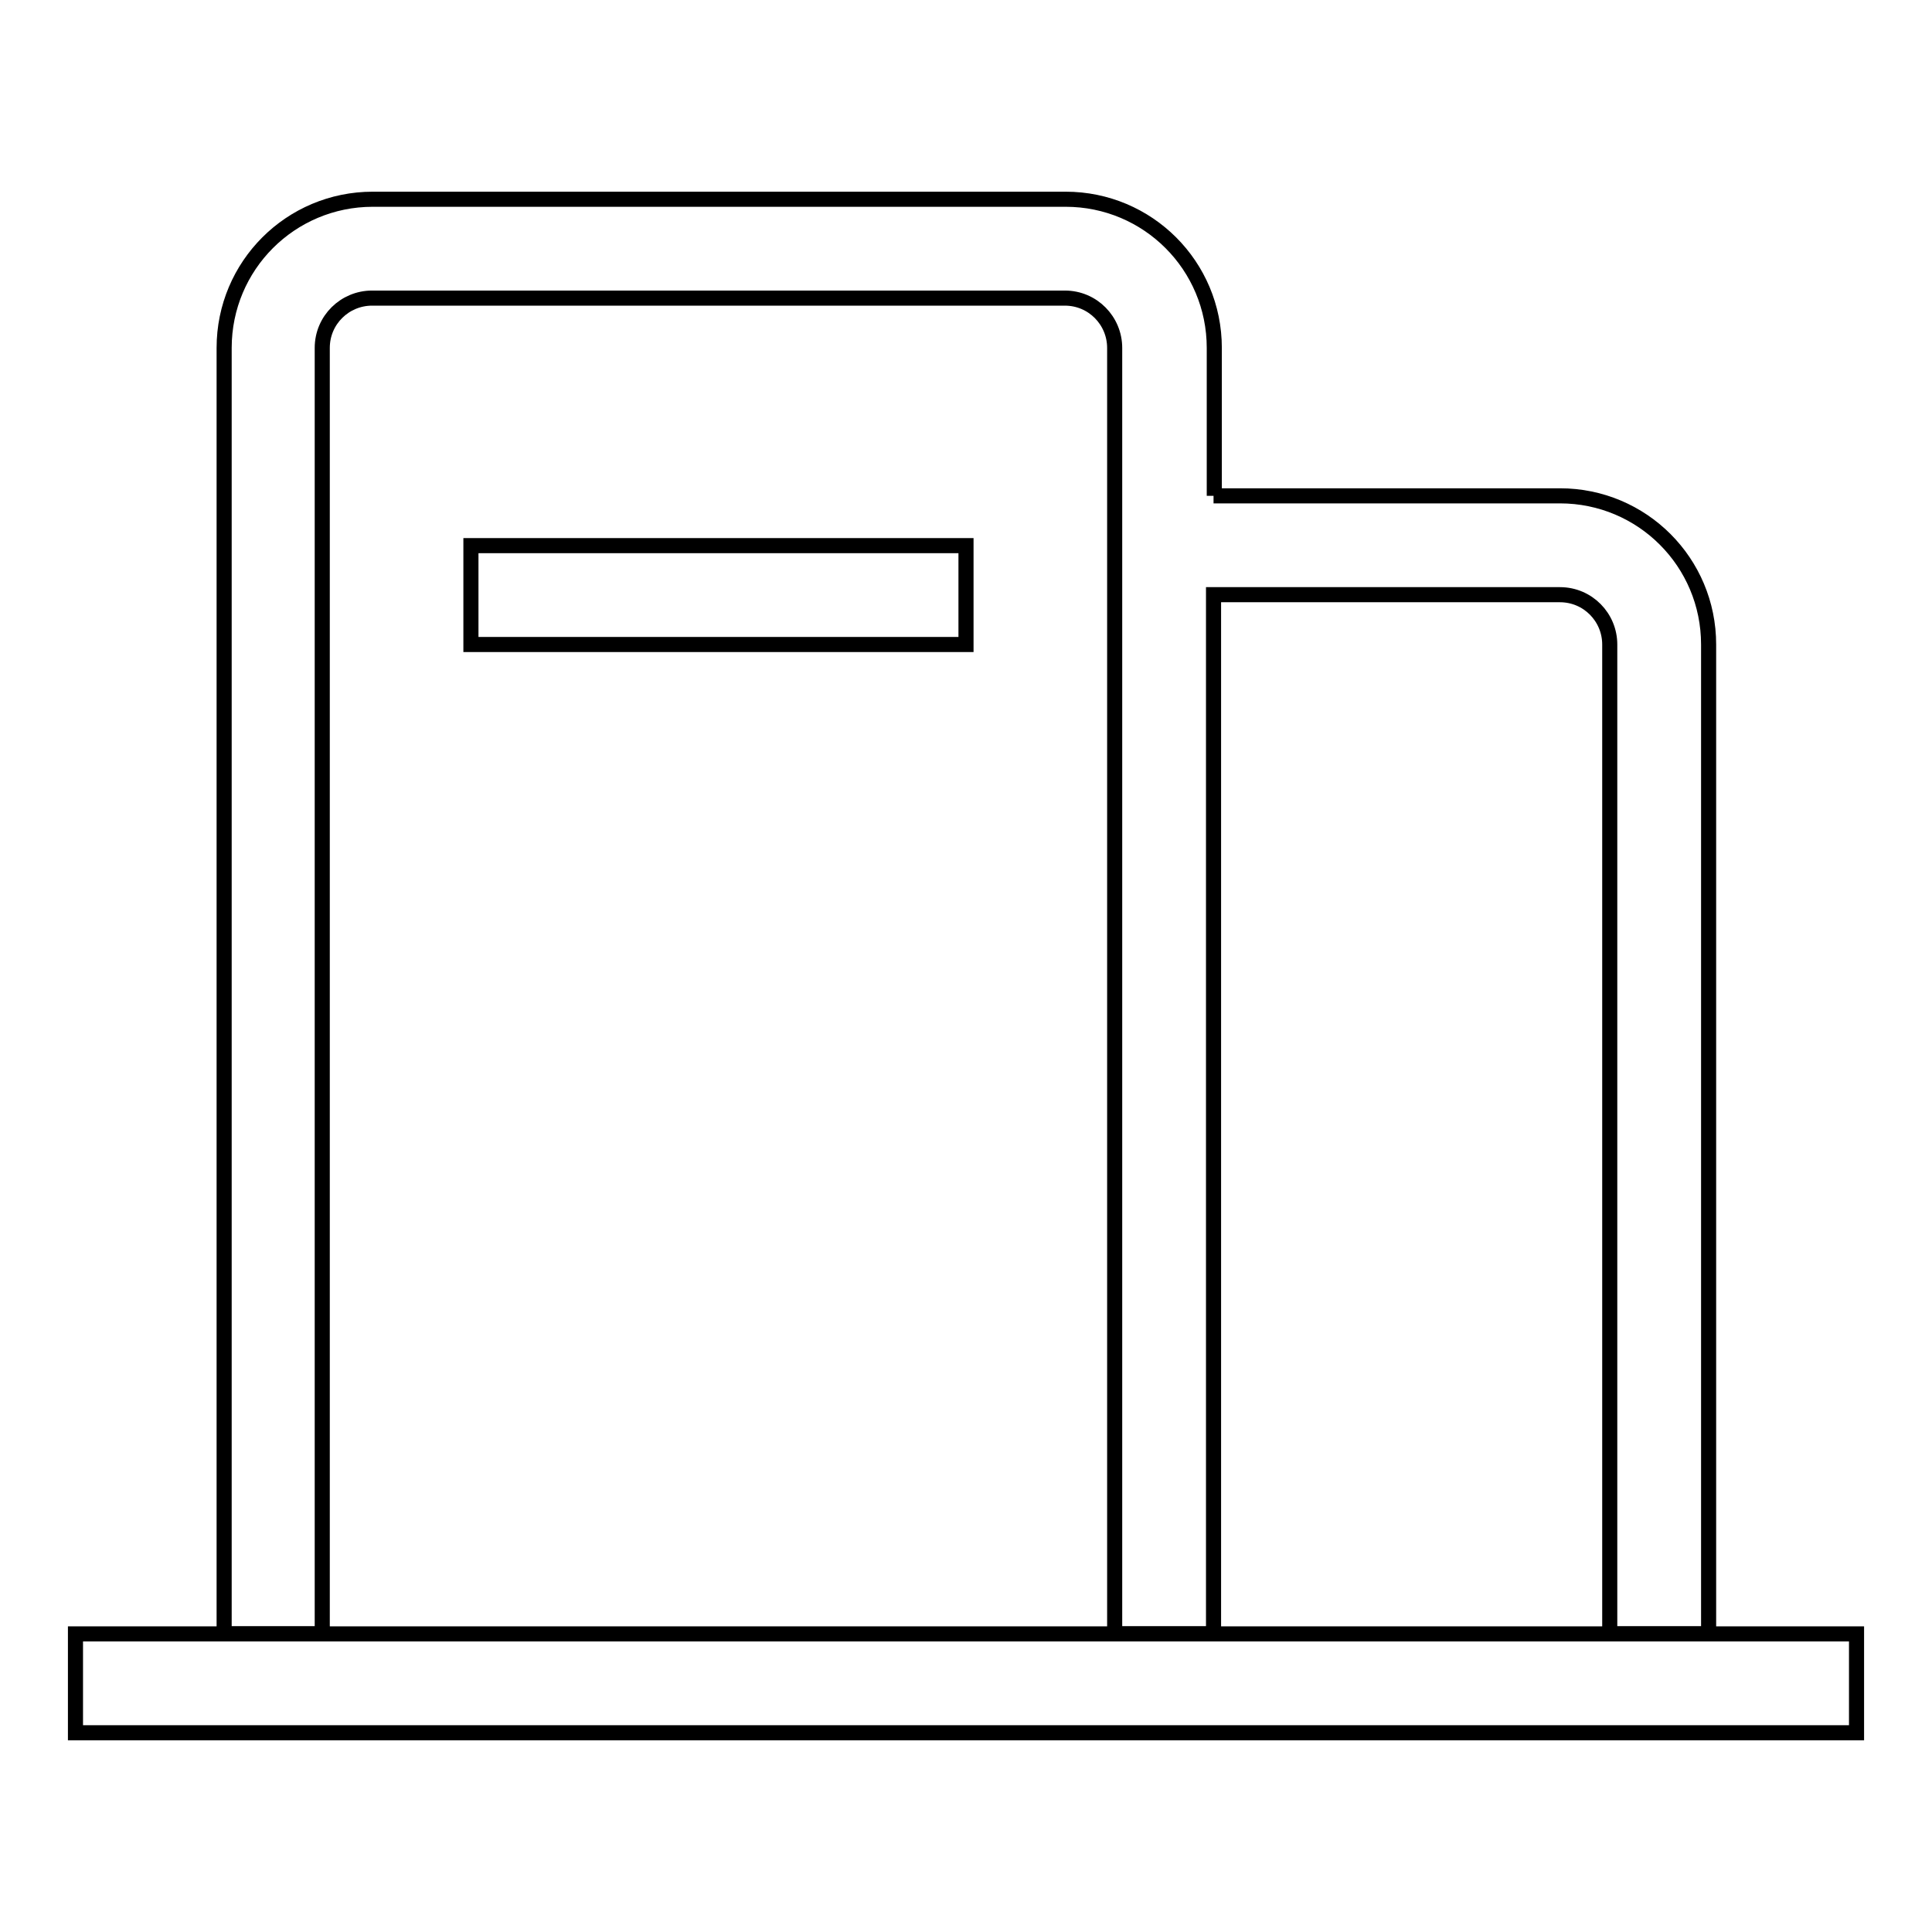
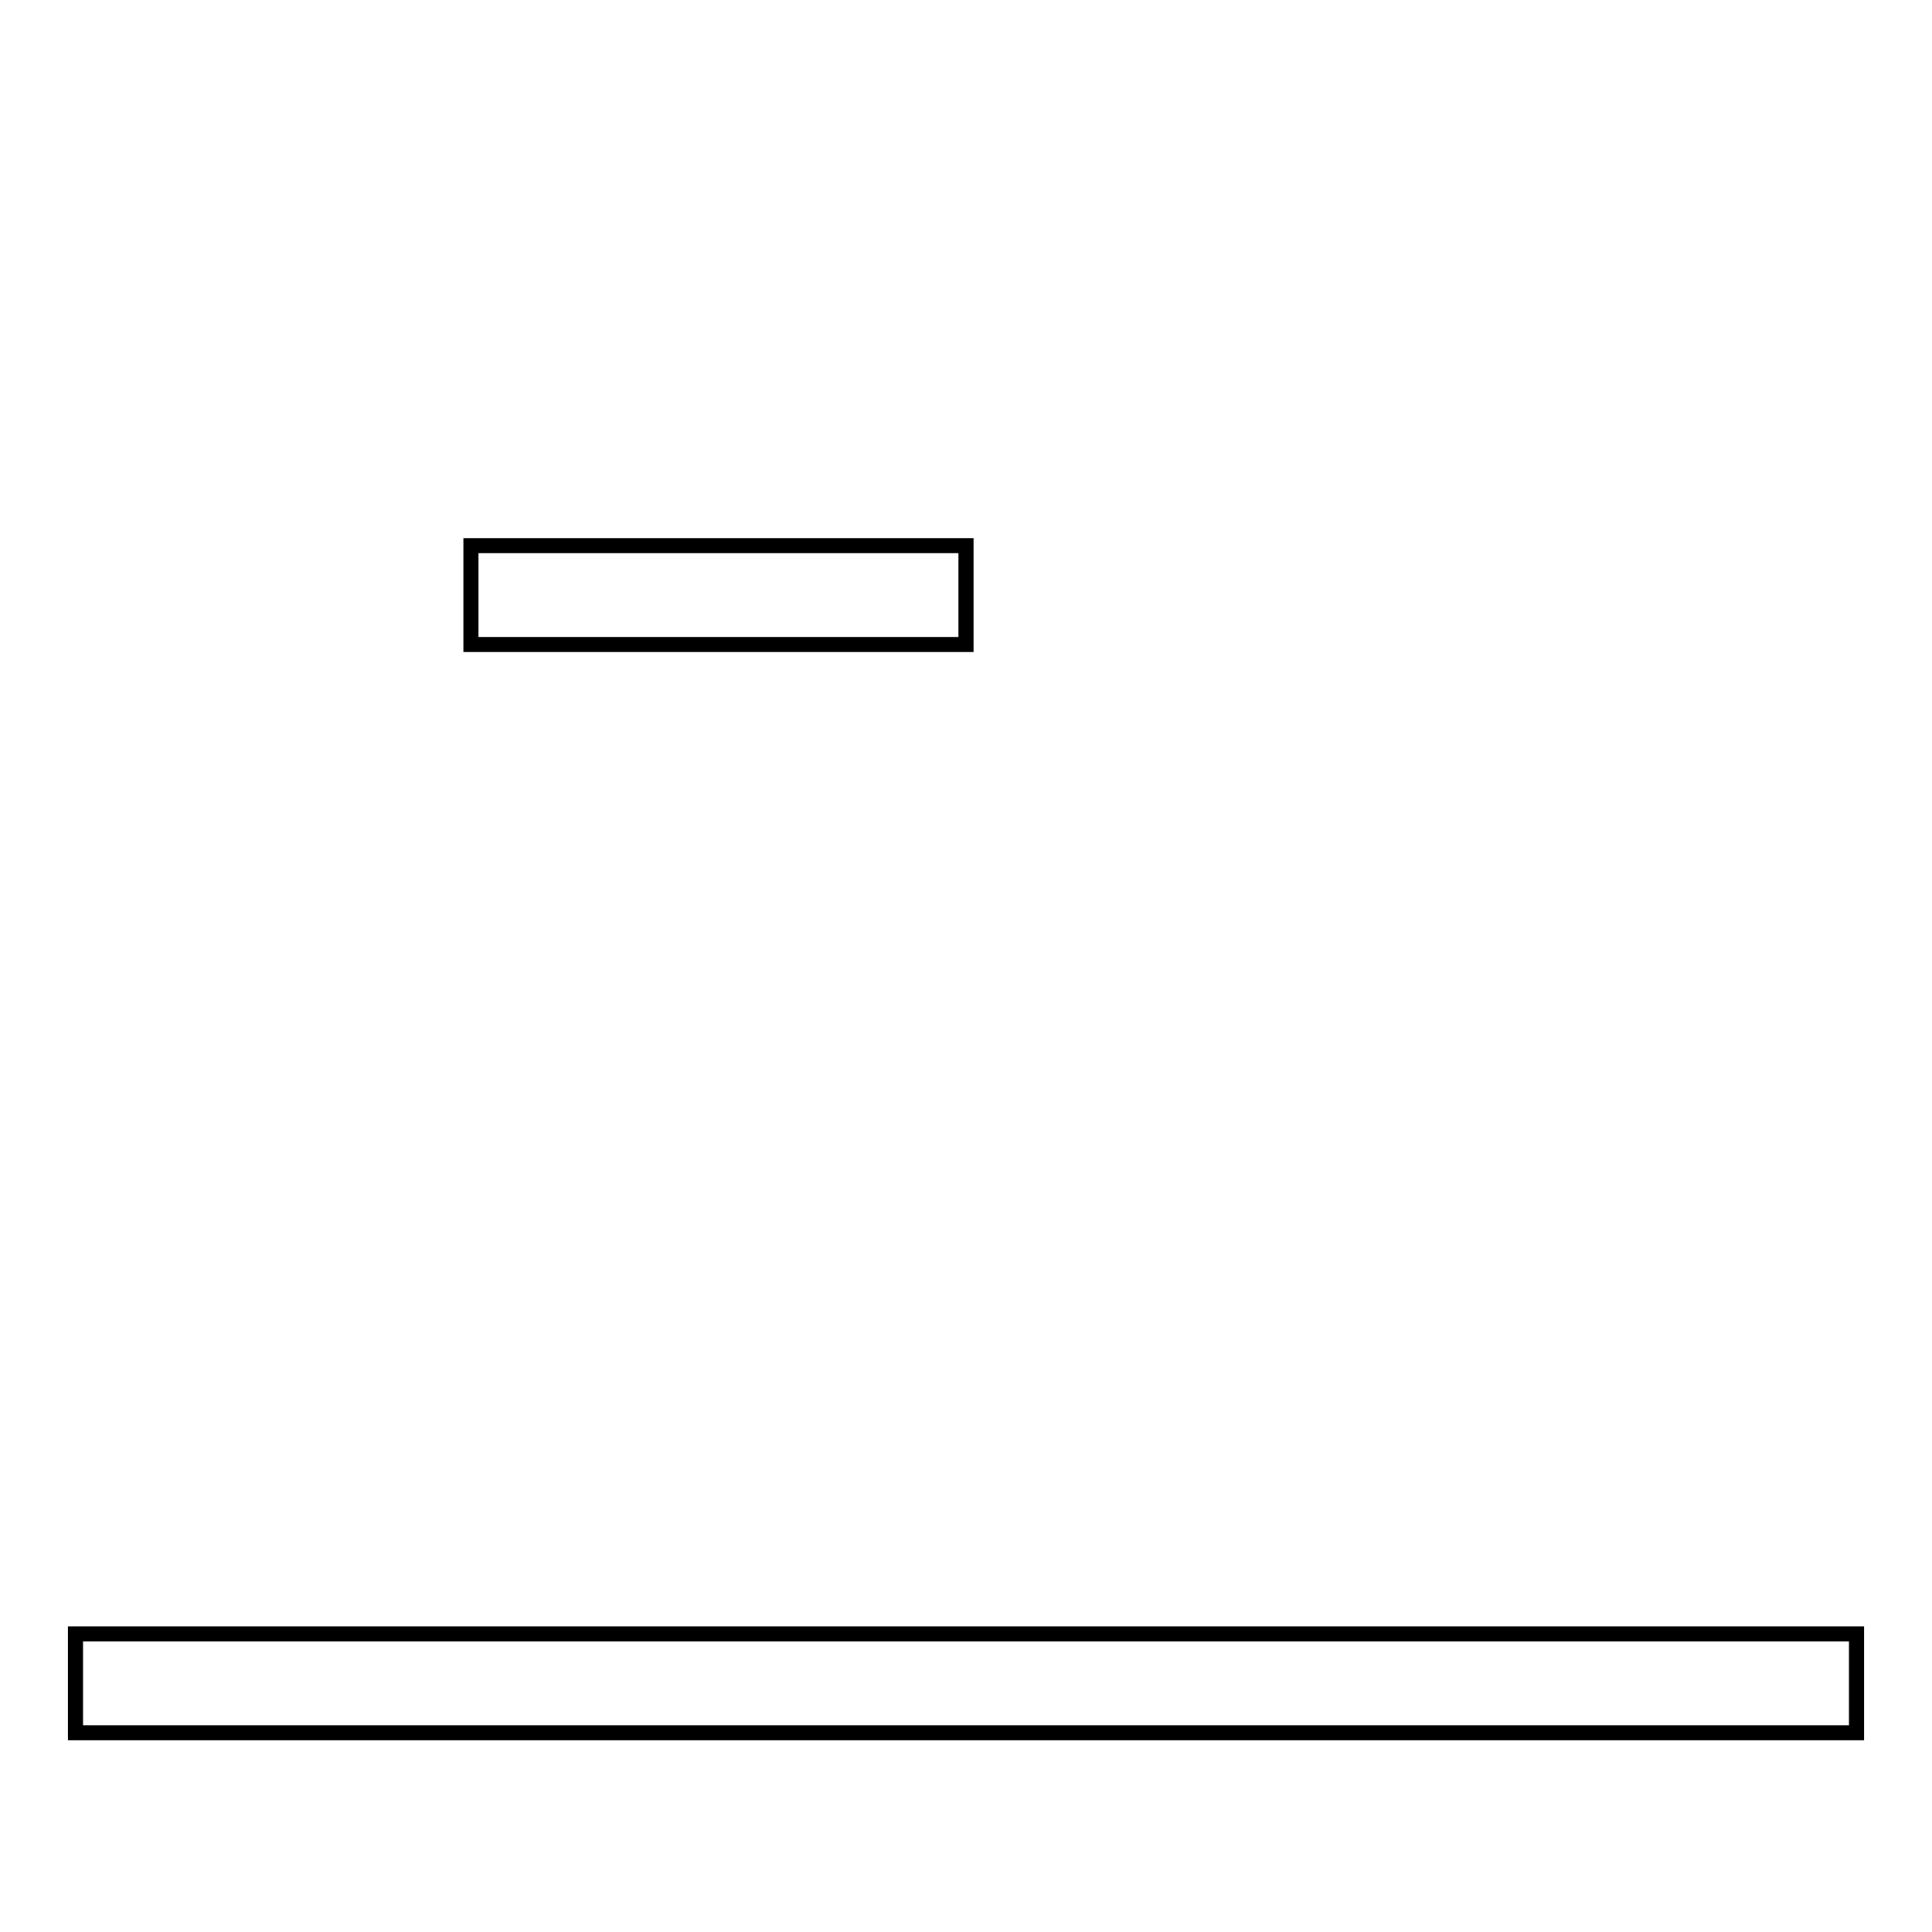
<svg xmlns="http://www.w3.org/2000/svg" version="1.1" x="0px" y="0px" viewBox="0 0 256 256" enable-background="new 0 0 256 256" xml:space="preserve">
  <g>
    <path stroke-width="2" fill-opacity="0" stroke="#000000" d="M62.4,72.3H128v13.1H62.4V72.3z" />
-     <path stroke-width="2" fill-opacity="0" stroke="#000000" d="M160.8,65.7h45.9c10.9,0,19.7,8.8,19.7,19.7v131.1h-13.1V85.4c0-3.6-2.9-6.6-6.6-6.6h-45.9v137.7h-13.1 V46.1c0-3.6-2.9-6.6-6.6-6.6H49.3c-3.6,0-6.6,2.9-6.6,6.6v170.4H29.7V46.1c0-10.9,8.8-19.7,19.7-19.7h91.8 c10.9,0,19.7,8.8,19.7,19.7l0,0V65.7z" />
    <path stroke-width="2" fill-opacity="0" stroke="#000000" d="M10,216.5h236v13.1H10V216.5z" />
  </g>
</svg>